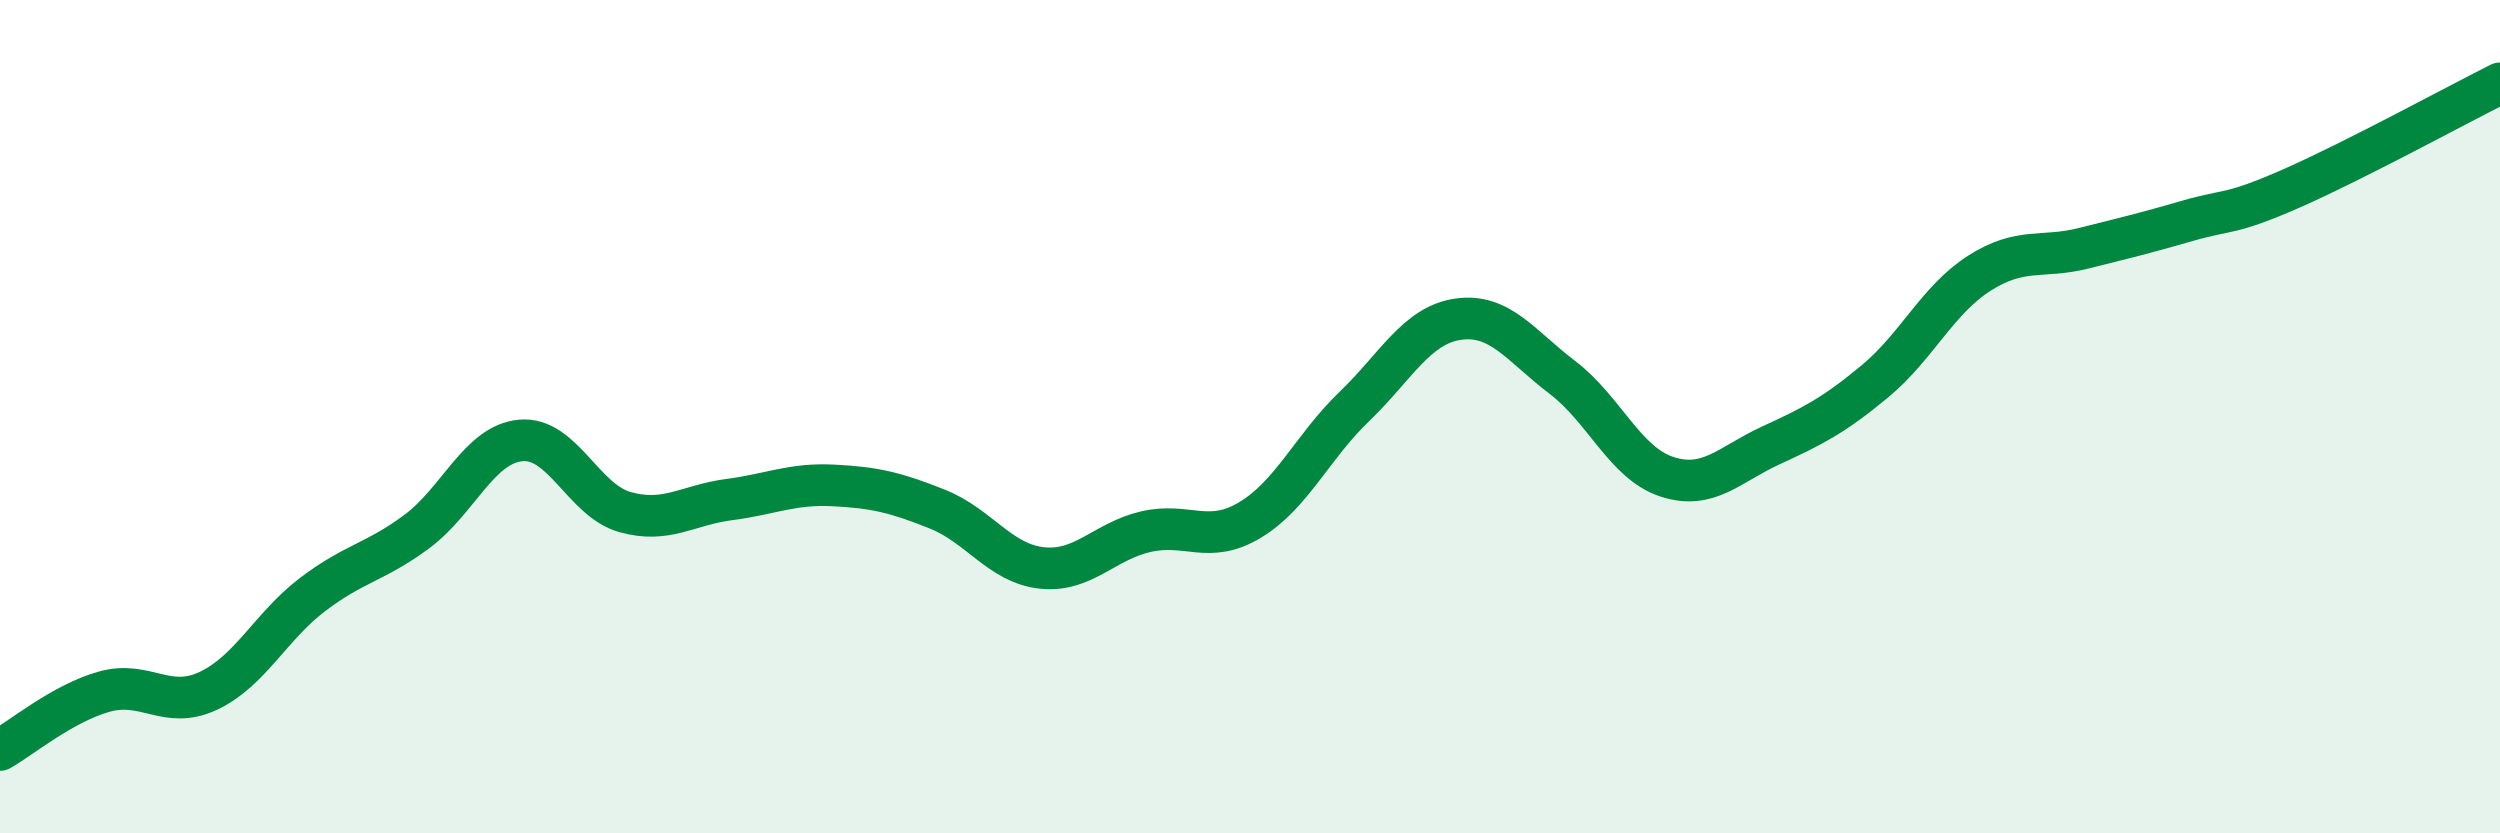
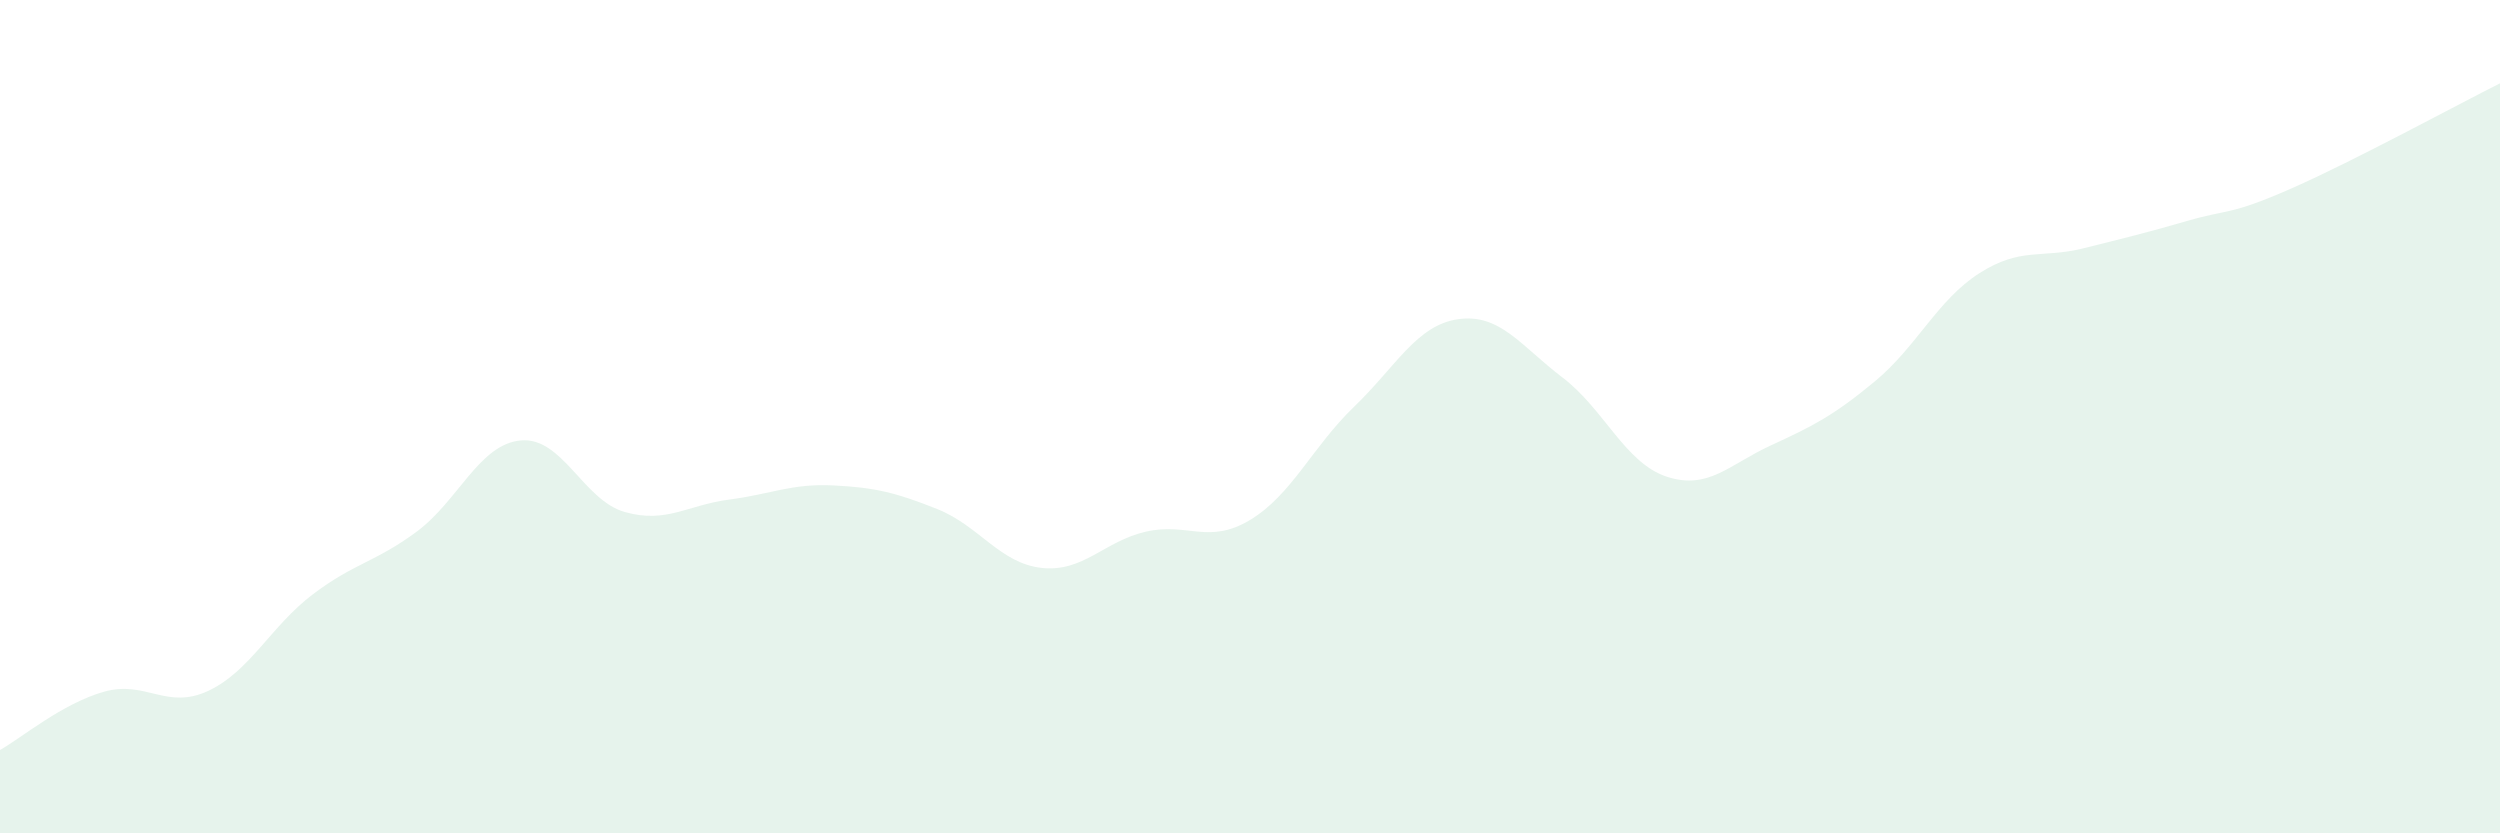
<svg xmlns="http://www.w3.org/2000/svg" width="60" height="20" viewBox="0 0 60 20">
  <path d="M 0,18 C 0.5,17.72 1.5,16.88 2.5,16.6 C 3.5,16.32 4,17.05 5,16.58 C 6,16.11 6.5,15.03 7.5,14.27 C 8.5,13.51 9,13.5 10,12.76 C 11,12.02 11.5,10.66 12.5,10.57 C 13.5,10.48 14,12.01 15,12.29 C 16,12.57 16.5,12.12 17.5,11.99 C 18.5,11.86 19,11.6 20,11.65 C 21,11.7 21.5,11.82 22.5,12.22 C 23.5,12.62 24,13.52 25,13.63 C 26,13.74 26.5,12.99 27.5,12.76 C 28.5,12.53 29,13.08 30,12.48 C 31,11.88 31.5,10.72 32.5,9.76 C 33.5,8.8 34,7.8 35,7.66 C 36,7.52 36.5,8.3 37.5,9.06 C 38.5,9.82 39,11.11 40,11.44 C 41,11.77 41.5,11.15 42.5,10.69 C 43.5,10.23 44,9.98 45,9.15 C 46,8.32 46.5,7.2 47.5,6.56 C 48.5,5.92 49,6.21 50,5.96 C 51,5.71 51.5,5.59 52.5,5.3 C 53.5,5.01 53.5,5.18 55,4.52 C 56.5,3.86 59,2.5 60,2L60 20L0 20Z" fill="#008740" opacity="0.1" stroke-linecap="round" stroke-linejoin="round" />
-   <path d="M 0,18 C 0.5,17.72 1.5,16.88 2.5,16.6 C 3.5,16.32 4,17.05 5,16.58 C 6,16.11 6.5,15.03 7.5,14.27 C 8.5,13.51 9,13.5 10,12.76 C 11,12.02 11.5,10.66 12.5,10.57 C 13.5,10.48 14,12.01 15,12.29 C 16,12.57 16.5,12.12 17.5,11.99 C 18.5,11.86 19,11.6 20,11.65 C 21,11.7 21.5,11.82 22.5,12.22 C 23.5,12.62 24,13.52 25,13.63 C 26,13.74 26.5,12.99 27.5,12.76 C 28.5,12.53 29,13.08 30,12.48 C 31,11.88 31.5,10.72 32.5,9.76 C 33.5,8.8 34,7.8 35,7.66 C 36,7.52 36.5,8.3 37.5,9.06 C 38.5,9.82 39,11.11 40,11.44 C 41,11.77 41.5,11.15 42.5,10.69 C 43.5,10.23 44,9.98 45,9.15 C 46,8.32 46.5,7.2 47.5,6.56 C 48.5,5.92 49,6.21 50,5.96 C 51,5.71 51.5,5.59 52.5,5.3 C 53.5,5.01 53.5,5.18 55,4.52 C 56.5,3.86 59,2.5 60,2" stroke="#008740" stroke-width="1" fill="none" stroke-linecap="round" stroke-linejoin="round" />
</svg>